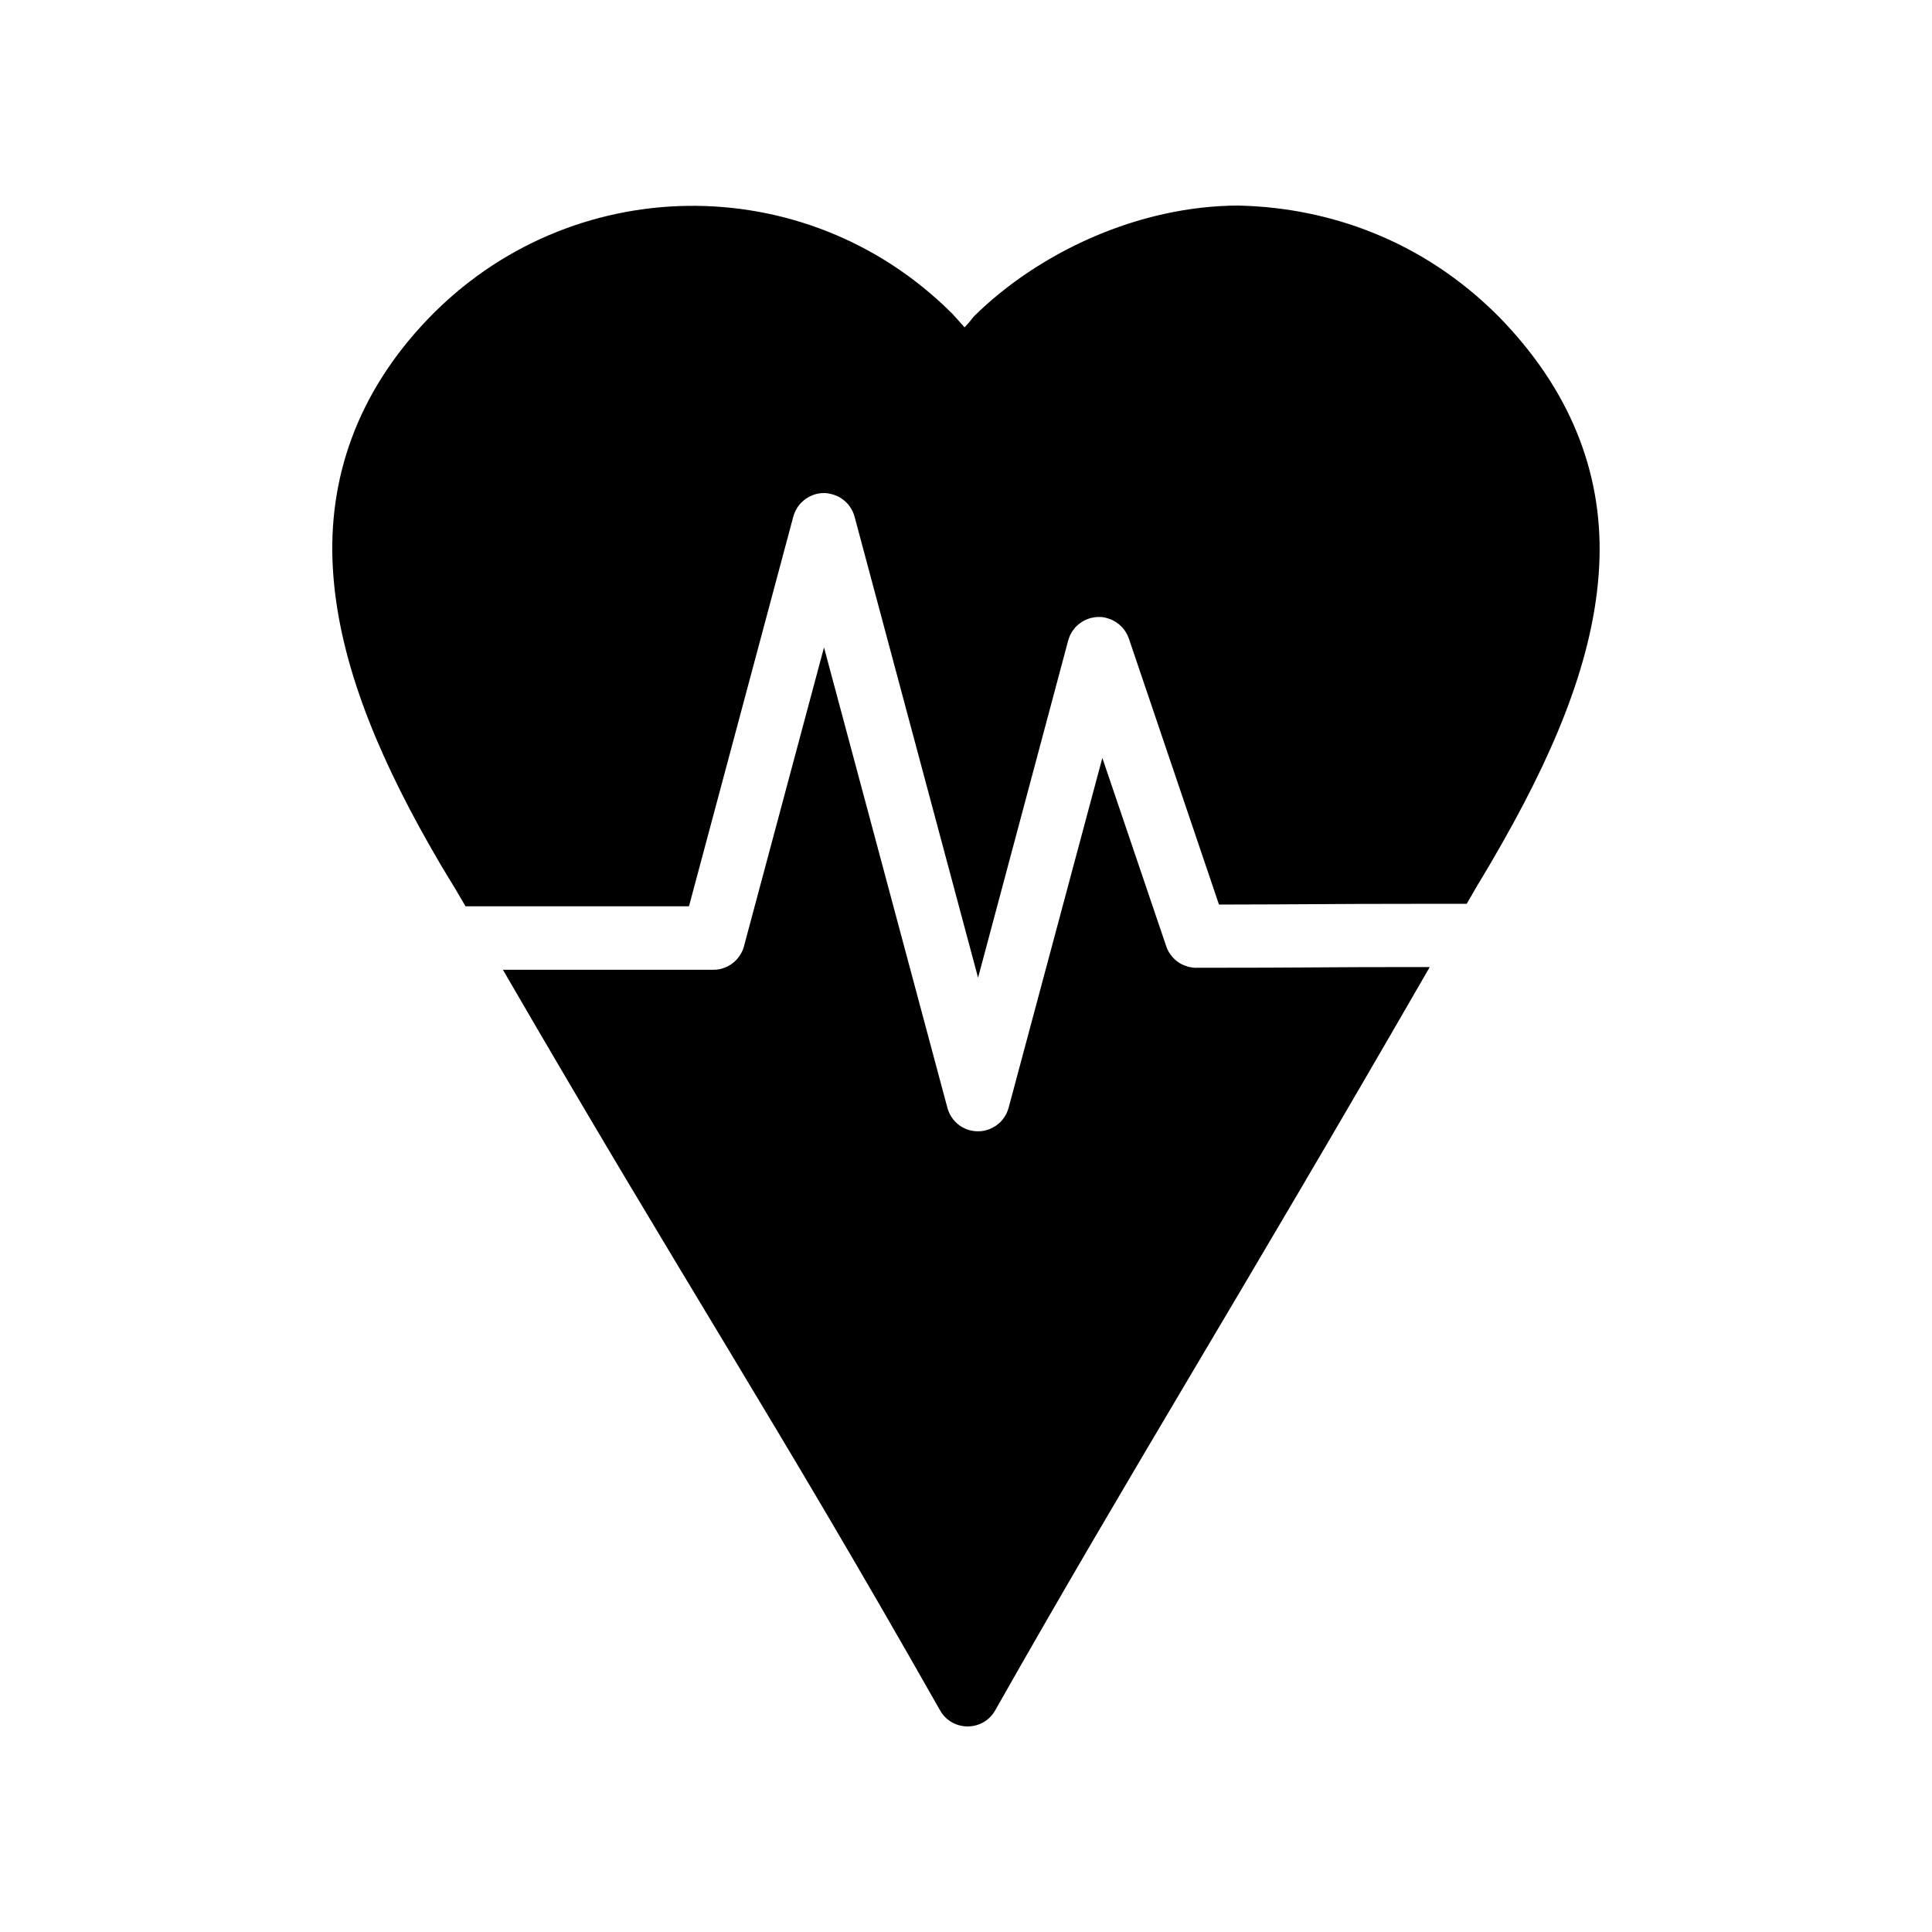
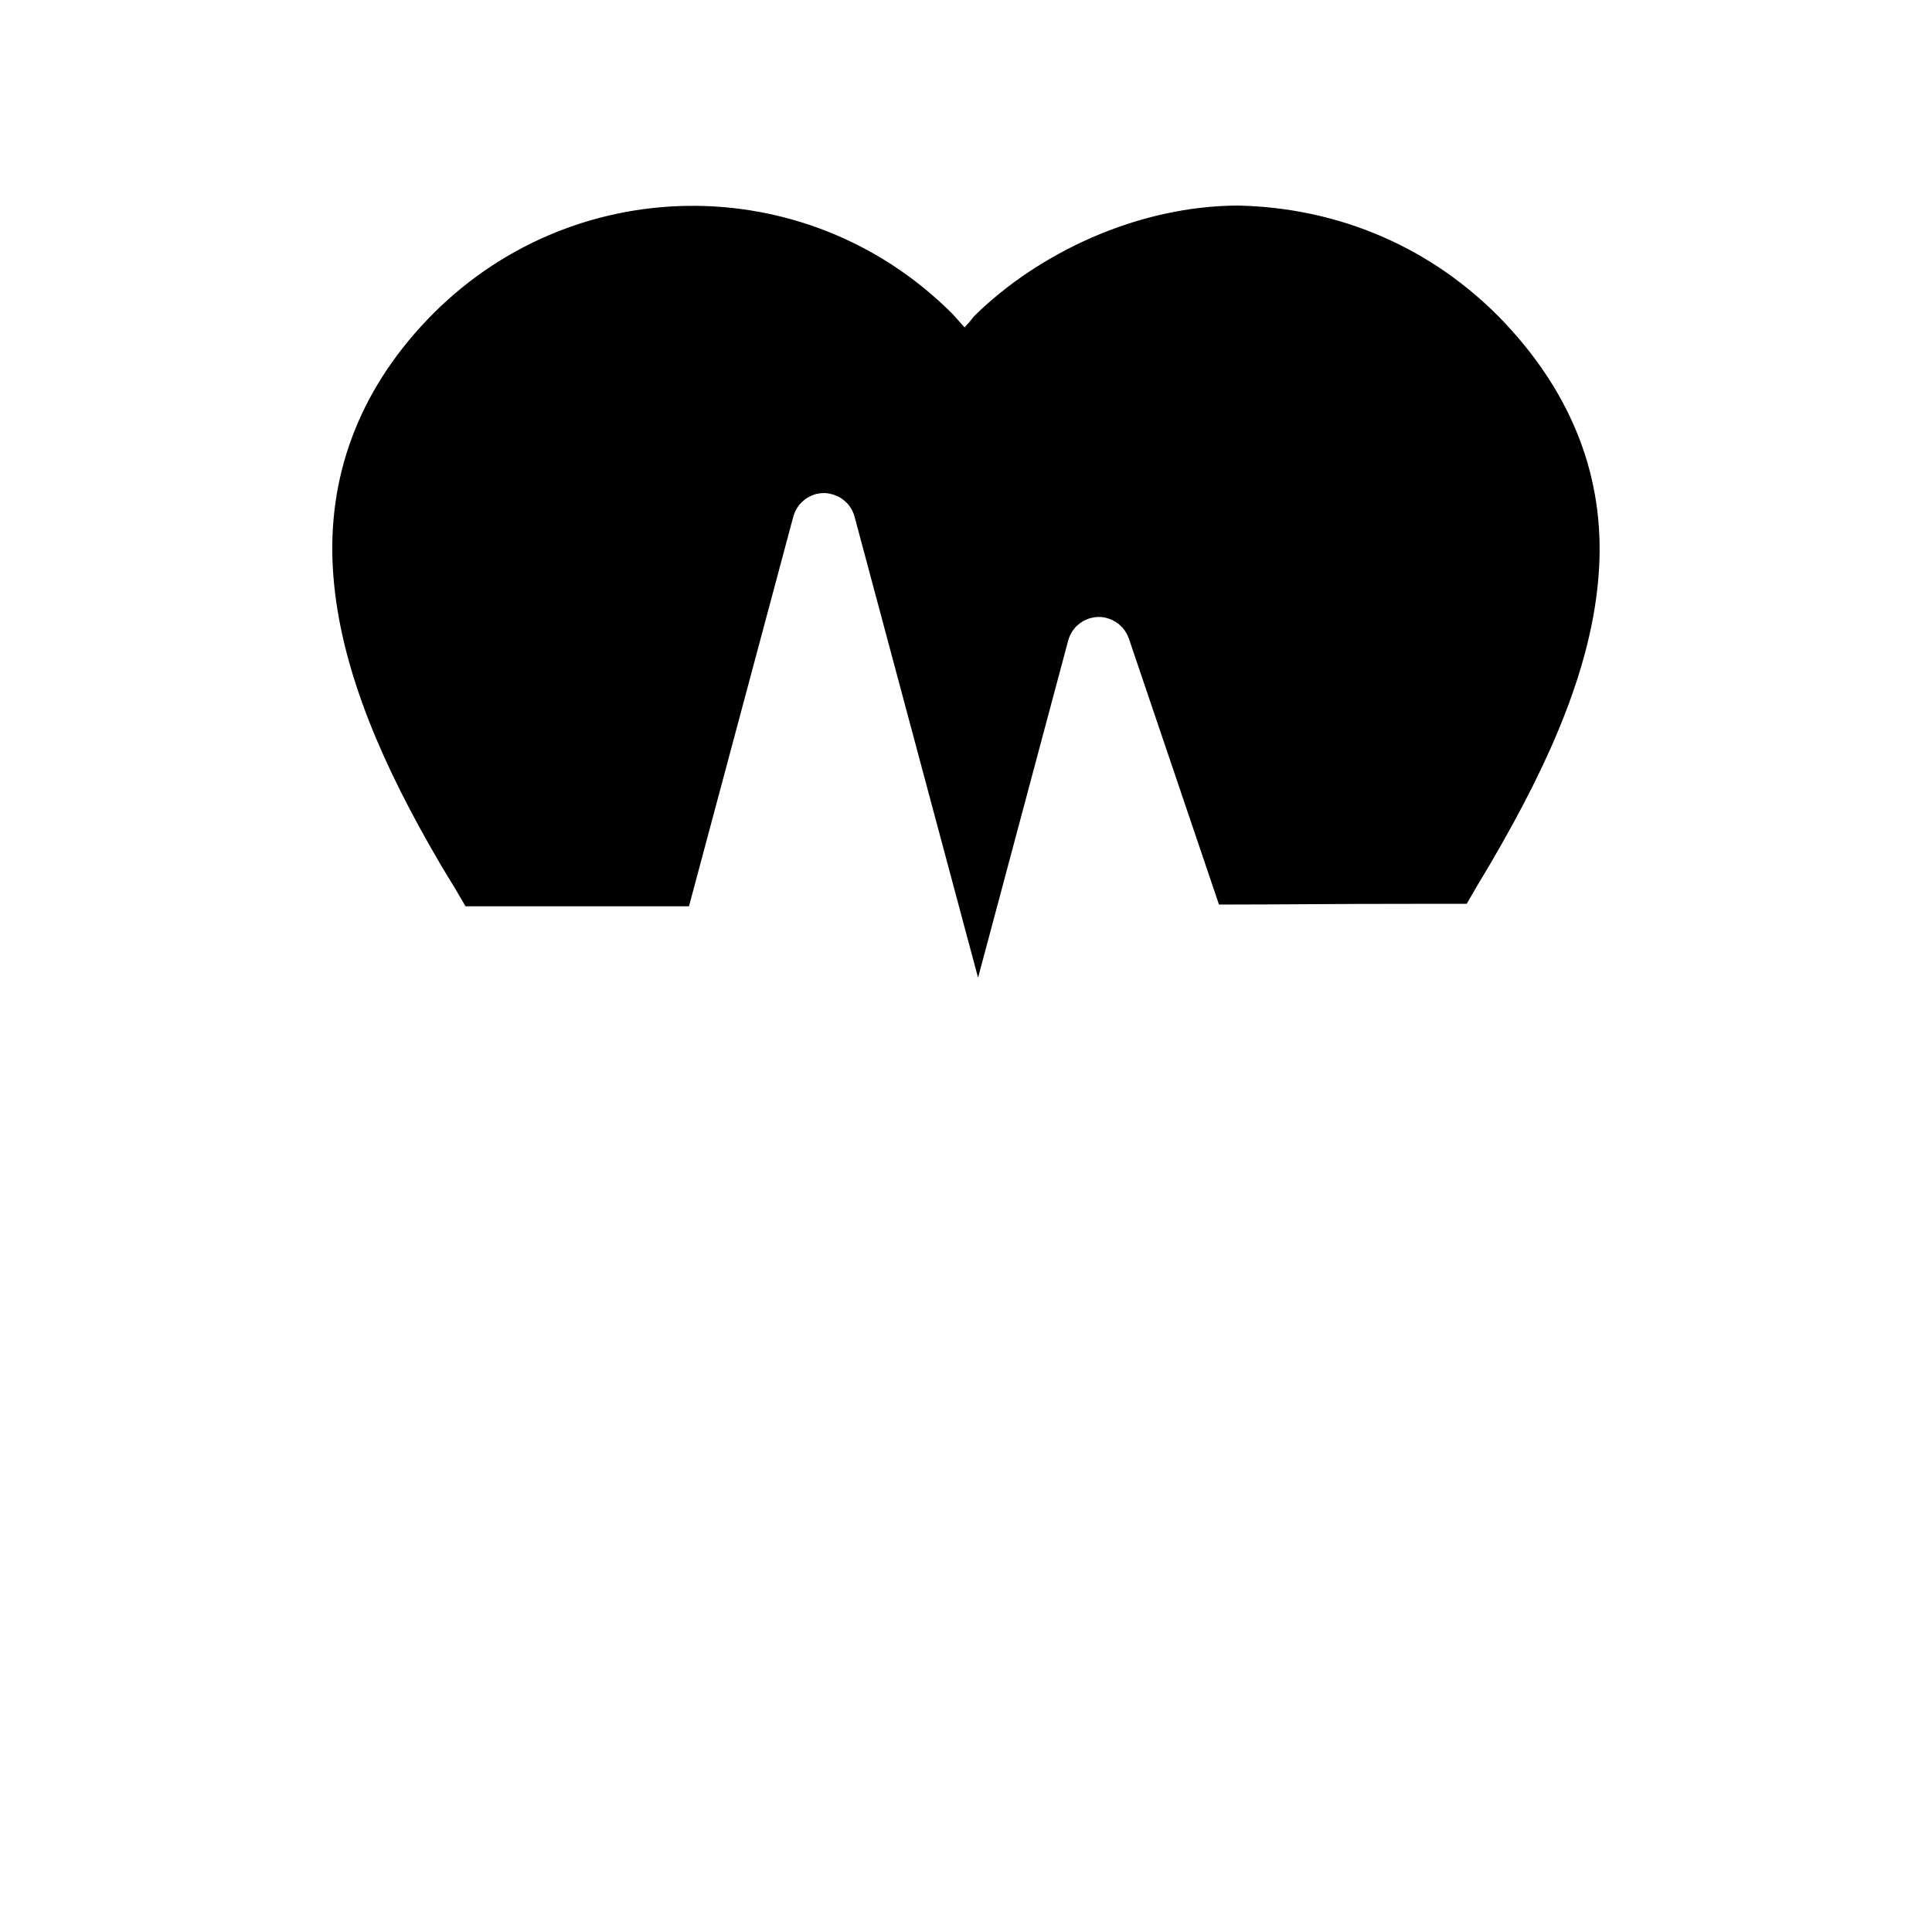
<svg xmlns="http://www.w3.org/2000/svg" fill="#000000" width="800px" height="800px" version="1.1" viewBox="144 144 512 512">
  <g>
-     <path d="m522.88 400.28h-4.379c-25.395 0-26.887 0.191-57.527 0.191h0.004c-0.117 0.004-0.23 0.004-0.348 0-0.277-0.016-0.559-0.047-0.836-0.094-0.273-0.039-0.547-0.094-0.82-0.16-0.27-0.07-0.539-0.156-0.801-0.254-0.27-0.094-0.531-0.203-0.789-0.328-0.254-0.117-0.5-0.25-0.738-0.391-0.238-0.148-0.465-0.309-0.688-0.477-0.223-0.164-0.434-0.34-0.641-0.523-0.207-0.191-0.402-0.395-0.59-0.605-0.184-0.211-0.359-0.43-0.523-0.66-0.164-0.227-0.32-0.461-0.461-0.703-0.141-0.238-0.273-0.484-0.395-0.738-0.109-0.258-0.207-0.52-0.293-0.789l-16.922-49.891-24.859 92.793-0.004 0.004c-0.074 0.262-0.164 0.516-0.262 0.77-0.098 0.262-0.207 0.52-0.328 0.773-0.129 0.246-0.273 0.484-0.426 0.719-0.152 0.238-0.316 0.469-0.492 0.688-0.172 0.223-0.352 0.438-0.543 0.641-0.199 0.199-0.406 0.383-0.621 0.559-0.211 0.18-0.43 0.352-0.656 0.508-0.234 0.16-0.473 0.309-0.723 0.445-0.246 0.141-0.496 0.266-0.754 0.379-0.258 0.109-0.52 0.203-0.789 0.285-0.27 0.086-0.543 0.16-0.82 0.223-0.27 0.055-0.543 0.098-0.816 0.125-0.285 0.027-0.57 0.035-0.855 0.031-0.277 0.004-0.559-0.004-0.836-0.031-0.273-0.027-0.547-0.07-0.82-0.125-0.277-0.051-0.551-0.113-0.82-0.191-0.266-0.082-0.527-0.176-0.785-0.285-0.258-0.109-0.512-0.23-0.754-0.363-0.25-0.133-0.488-0.281-0.723-0.441-0.234-0.16-0.457-0.328-0.672-0.508-0.211-0.184-0.414-0.375-0.609-0.574-0.195-0.199-0.379-0.406-0.555-0.625s-0.34-0.449-0.492-0.688c-0.148-0.234-0.285-0.473-0.41-0.719-0.129-0.254-0.242-0.512-0.344-0.773-0.102-0.258-0.191-0.52-0.266-0.785l-32.73-122.12-21.203 79.168v-0.004c-0.008 0.031-0.012 0.062-0.016 0.094-0.074 0.273-0.164 0.539-0.266 0.805-0.102 0.258-0.215 0.508-0.344 0.754-0.129 0.254-0.273 0.5-0.426 0.738-0.152 0.234-0.316 0.457-0.492 0.676-0.172 0.223-0.352 0.434-0.543 0.641-0.195 0.199-0.406 0.391-0.621 0.574-0.215 0.18-0.441 0.348-0.672 0.508s-0.465 0.309-0.707 0.441c-0.246 0.137-0.496 0.254-0.754 0.363-0.258 0.109-0.52 0.203-0.789 0.285-0.266 0.09-0.543 0.164-0.816 0.223-0.277 0.059-0.559 0.098-0.84 0.129-0.277 0.023-0.555 0.035-0.836 0.031h-55.773c49.605 85.523 71.676 118.32 115.84 196.25 3.211 5.695 11.414 5.695 14.629 0 37.199-65.641 62.859-106.23 115.14-196.94z" />
    <path d="m472.5 198.47c-27.262 0-53.516 12.789-70.219 29.191-0.223 0.223-0.43 0.48-0.625 0.738-0.996 1.273-1.332 1.551-2.035 2.359-0.969-1.078-1.719-1.91-3.231-3.609-0.121-0.125-0.25-0.254-0.379-0.363-38.727-38.391-101.09-37.531-138.77 1.922-18.66 19.531-26.375 42.203-25.039 65.766 1.336 23.562 11.062 47.863 25.531 73.395 5.305 9.359 4.945 8.129 9.625 16.301h59.23l27.648-103.27c0.016-0.062 0.031-0.094 0.051-0.16 0.078-0.285 0.172-0.539 0.277-0.805 0.102-0.254 0.215-0.508 0.344-0.754 0.129-0.254 0.273-0.488 0.426-0.719 0.152-0.223 0.316-0.465 0.492-0.688 0.18-0.223 0.371-0.426 0.574-0.621 0.199-0.191 0.406-0.379 0.625-0.559 0.215-0.191 0.441-0.348 0.672-0.508 0.234-0.16 0.473-0.285 0.723-0.426 0.246-0.125 0.496-0.254 0.754-0.363 0.258-0.094 0.52-0.191 0.785-0.285 0.27-0.062 0.543-0.16 0.82-0.191 0.277-0.062 0.555-0.094 0.836-0.125 0.277-0.023 0.559-0.031 0.836-0.031 0.277 0.004 0.559 0.02 0.836 0.062 0.277 0.031 0.551 0.094 0.82 0.16 0.277 0.062 0.551 0.125 0.82 0.223 0.266 0.094 0.531 0.191 0.785 0.285 0.25 0.094 0.496 0.223 0.738 0.363 0.246 0.125 0.488 0.285 0.723 0.461 0.227 0.16 0.445 0.328 0.656 0.508 0.211 0.191 0.414 0.371 0.605 0.574 0.195 0.191 0.383 0.414 0.559 0.641 0.172 0.223 0.328 0.449 0.477 0.688 0.148 0.254 0.285 0.484 0.41 0.738 0.125 0.254 0.242 0.508 0.344 0.77 0.094 0.254 0.176 0.52 0.246 0.785l32.73 122.18 23.859-89.27c0.055-0.191 0.113-0.398 0.18-0.59 0.086-0.254 0.184-0.531 0.297-0.785 0.117-0.254 0.25-0.512 0.395-0.754 0.141-0.254 0.297-0.48 0.461-0.703 0.16-0.223 0.328-0.445 0.508-0.656 0.188-0.223 0.383-0.402 0.59-0.59 0.203-0.191 0.418-0.371 0.641-0.539 0.227-0.16 0.461-0.328 0.707-0.477 0.238-0.16 0.484-0.285 0.738-0.395 0.25-0.125 0.508-0.223 0.77-0.328 0.262-0.094 0.531-0.191 0.805-0.254 0.27-0.062 0.543-0.125 0.82-0.16 0.277-0.031 0.555-0.062 0.836-0.094 0.277-0.016 0.559-0.016 0.836 0 0.277 0.012 0.559 0.031 0.836 0.094 0.277 0.031 0.551 0.094 0.82 0.191 0.273 0.062 0.539 0.16 0.805 0.254 0.262 0.094 0.52 0.191 0.77 0.328 0.254 0.125 0.5 0.254 0.738 0.41 0.238 0.16 0.469 0.316 0.688 0.477 0.223 0.16 0.434 0.348 0.641 0.543 0.207 0.191 0.402 0.383 0.59 0.59 0.188 0.223 0.363 0.438 0.523 0.672 0.16 0.223 0.309 0.465 0.441 0.703 0.137 0.254 0.262 0.484 0.379 0.738 0.117 0.254 0.223 0.52 0.312 0.785l23.859 70.426c22.375-0.031 28.656-0.191 51.441-0.191h14.203c4.922-8.613 4.055-6.641 9.594-16.418 15.402-27.18 24.891-51.672 25.598-75s-7.977-45.09-26.715-64.227c-0.02-0.02-0.043-0.031-0.066-0.062-20.566-20.648-45.5-28.609-67.809-29.309-0.266-0.008-0.562 0-0.805 0z" />
  </g>
</svg>